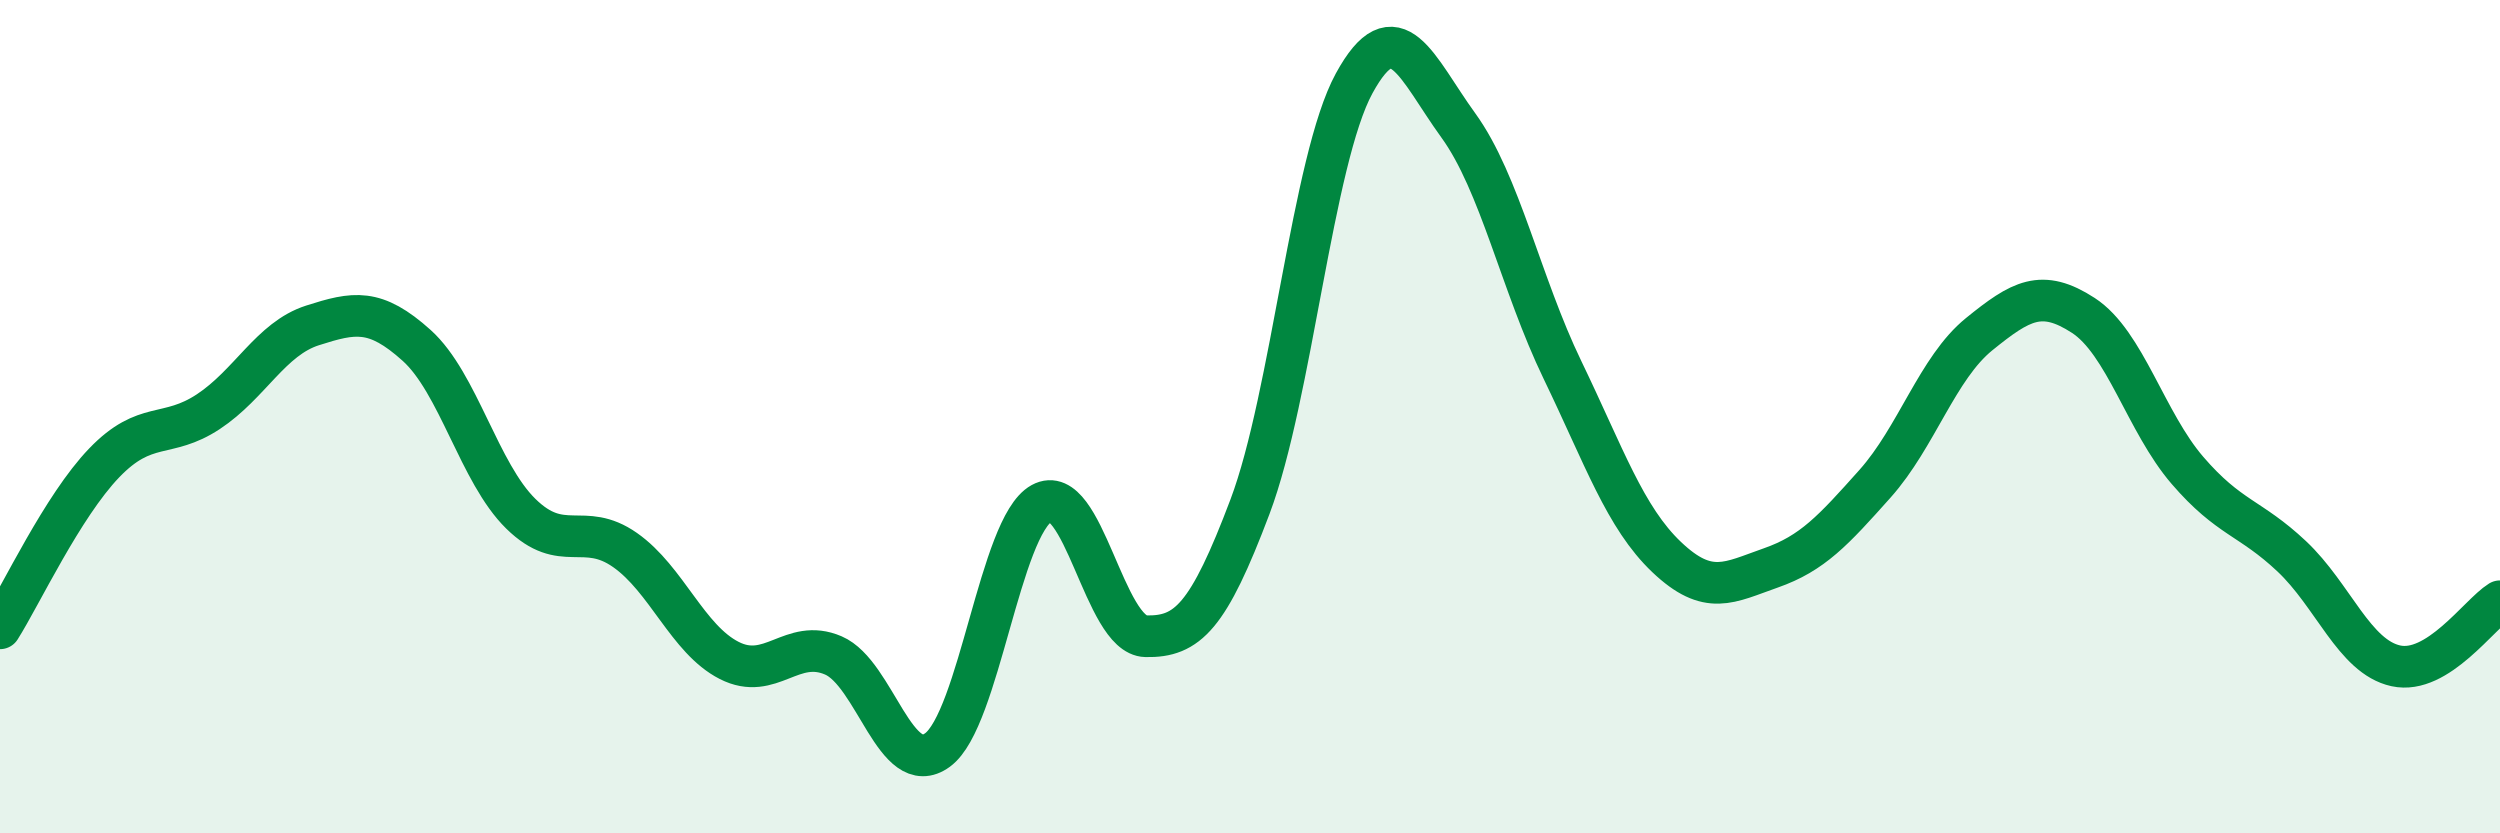
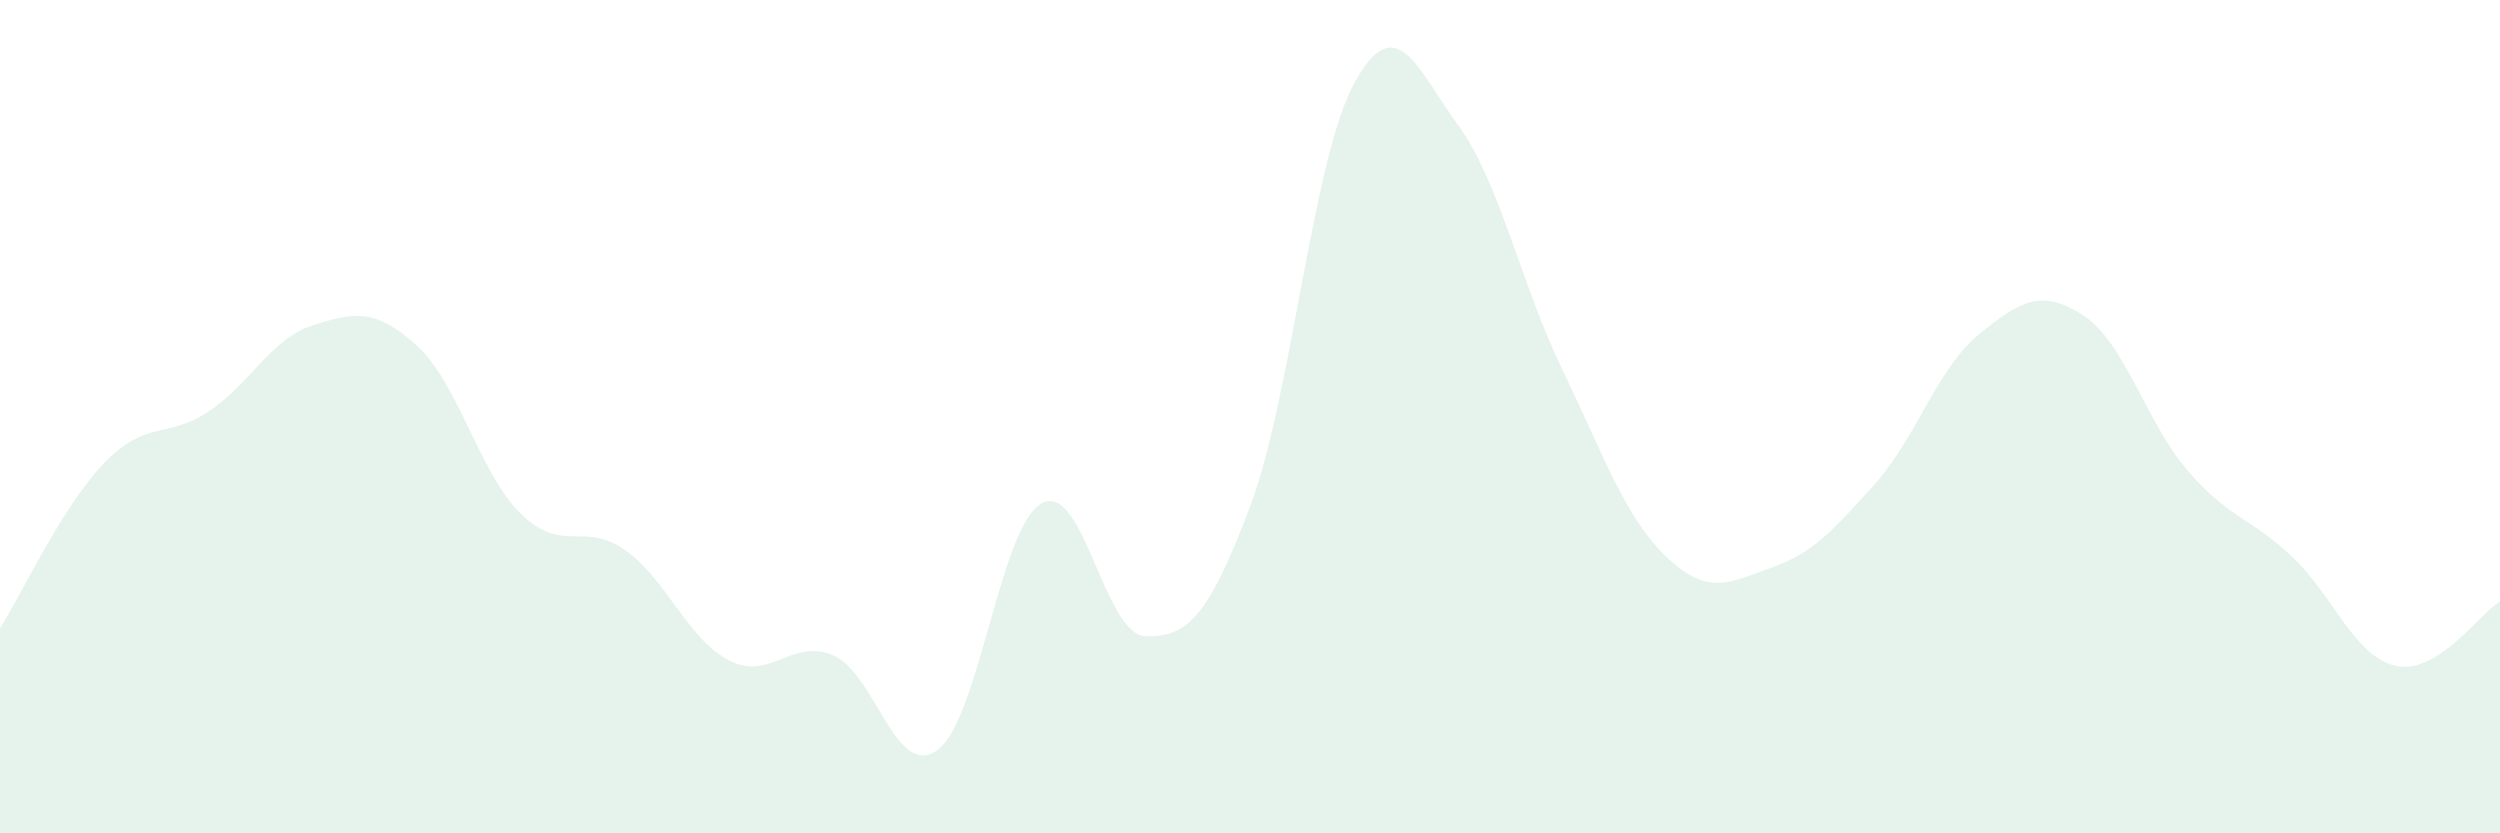
<svg xmlns="http://www.w3.org/2000/svg" width="60" height="20" viewBox="0 0 60 20">
  <path d="M 0,15.08 C 0.5,14.29 1.5,12.15 2.5,11.11 C 3.5,10.07 4,10.54 5,9.88 C 6,9.22 6.5,8.13 7.5,7.81 C 8.5,7.49 9,7.39 10,8.29 C 11,9.19 11.5,11.35 12.5,12.33 C 13.5,13.31 14,12.5 15,13.2 C 16,13.9 16.5,15.34 17.5,15.85 C 18.5,16.36 19,15.3 20,15.73 C 21,16.16 21.5,18.73 22.5,18 C 23.5,17.27 24,12.63 25,12.08 C 26,11.53 26.5,15.25 27.5,15.27 C 28.5,15.29 29,14.81 30,12.16 C 31,9.51 31.5,3.83 32.5,2 C 33.5,0.17 34,1.63 35,3.01 C 36,4.39 36.5,6.81 37.5,8.88 C 38.5,10.95 39,12.42 40,13.37 C 41,14.32 41.5,13.98 42.5,13.63 C 43.5,13.28 44,12.73 45,11.61 C 46,10.49 46.5,8.83 47.5,8.02 C 48.5,7.21 49,6.92 50,7.57 C 51,8.22 51.5,10.13 52.5,11.29 C 53.5,12.45 54,12.41 55,13.35 C 56,14.29 56.5,15.76 57.5,15.98 C 58.5,16.2 59.5,14.74 60,14.43L60 20L0 20Z" fill="#008740" opacity="0.1" stroke-linecap="round" stroke-linejoin="round" />
-   <path d="M 0,15.08 C 0.5,14.29 1.5,12.15 2.5,11.11 C 3.5,10.07 4,10.54 5,9.88 C 6,9.22 6.5,8.13 7.5,7.81 C 8.5,7.49 9,7.39 10,8.29 C 11,9.19 11.5,11.35 12.5,12.33 C 13.5,13.31 14,12.5 15,13.2 C 16,13.9 16.5,15.34 17.5,15.85 C 18.5,16.36 19,15.3 20,15.73 C 21,16.16 21.5,18.73 22.5,18 C 23.5,17.27 24,12.63 25,12.08 C 26,11.53 26.5,15.25 27.5,15.27 C 28.5,15.29 29,14.81 30,12.16 C 31,9.51 31.5,3.83 32.5,2 C 33.5,0.17 34,1.63 35,3.01 C 36,4.39 36.5,6.81 37.5,8.88 C 38.5,10.95 39,12.42 40,13.37 C 41,14.32 41.5,13.98 42.5,13.63 C 43.5,13.28 44,12.73 45,11.61 C 46,10.49 46.5,8.83 47.5,8.02 C 48.5,7.21 49,6.92 50,7.57 C 51,8.22 51.5,10.13 52.5,11.29 C 53.5,12.45 54,12.41 55,13.35 C 56,14.29 56.5,15.76 57.5,15.98 C 58.5,16.2 59.5,14.74 60,14.43" stroke="#008740" stroke-width="1" fill="none" stroke-linecap="round" stroke-linejoin="round" />
</svg>